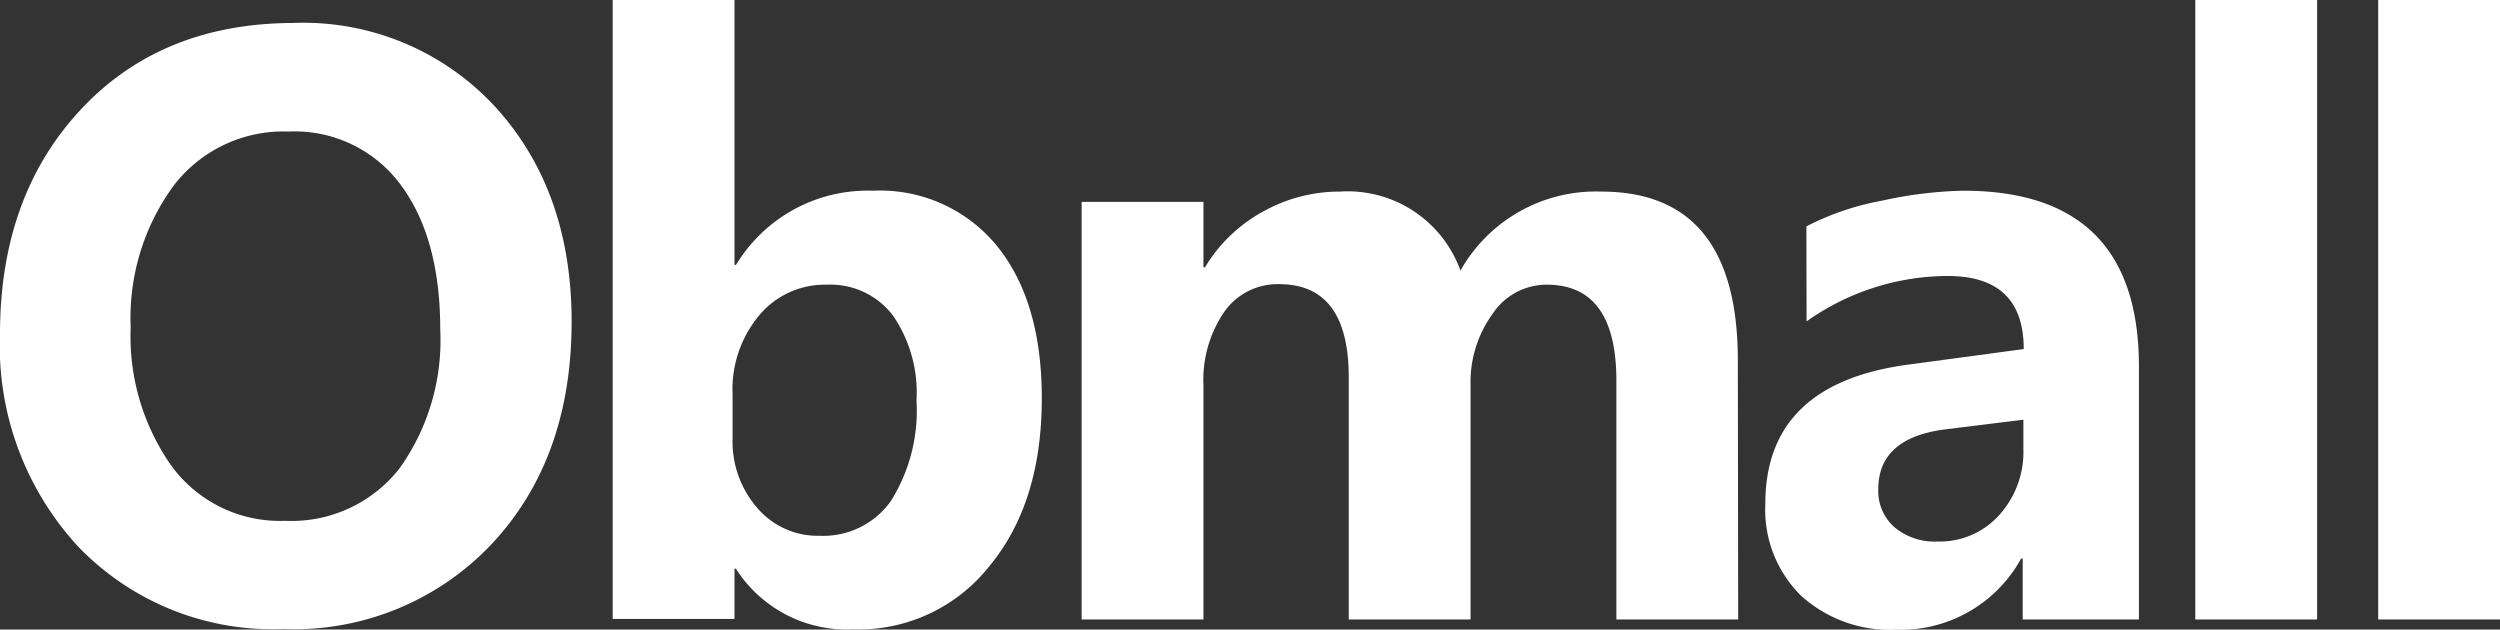
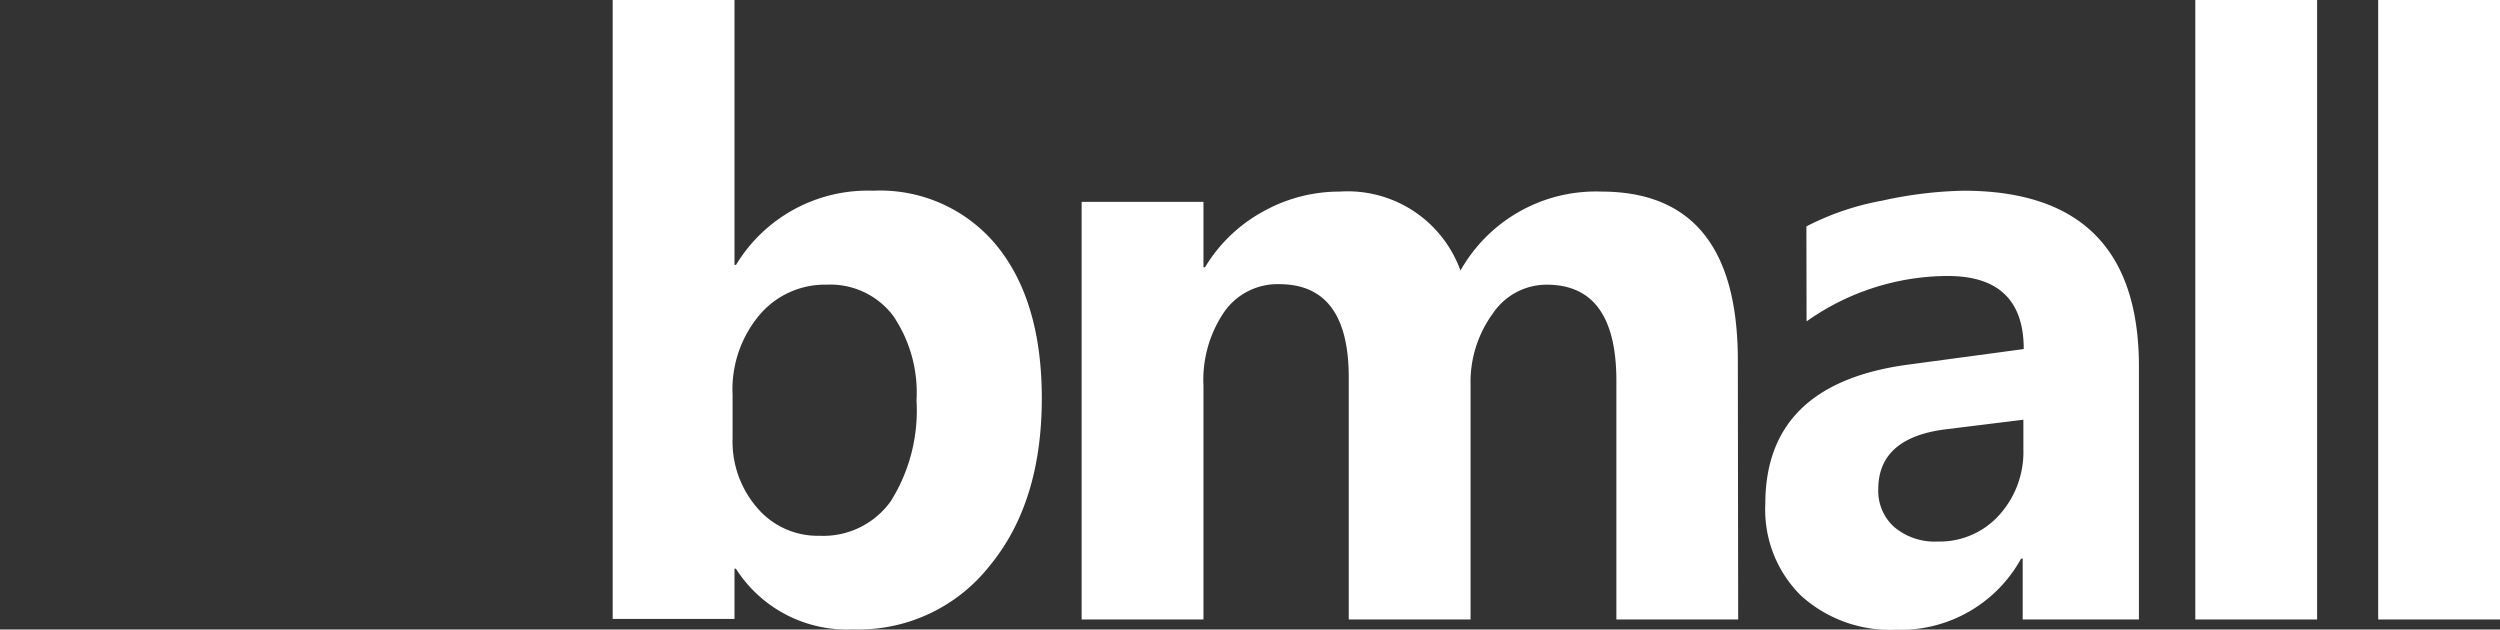
<svg xmlns="http://www.w3.org/2000/svg" id="图层_1" data-name="图层 1" viewBox="0 0 143.67 36.18">
  <rect x="0" y="0" width="143.67" height="36.18" fill="#333333" stroke="none" />
  <defs>
    <style>.cls-1{fill:#fff;}</style>
  </defs>
  <title>未标题-1</title>
-   <path class="cls-1" d="M1.49,33.52q0-7.91,4.62-12.88t12.21-5a15,15,0,0,1,11.62,4.81q4.4,4.81,4.4,12.35,0,7.87-4.58,12.77a15.64,15.64,0,0,1-12,4.9A15.5,15.5,0,0,1,6,45.75,17,17,0,0,1,1.49,33.52ZM9,33.13a12.92,12.92,0,0,0,2.37,8,7.72,7.72,0,0,0,6.5,3.12,7.88,7.88,0,0,0,6.57-3,12.66,12.66,0,0,0,2.35-8q0-5.26-2.28-8.32a7.57,7.57,0,0,0-6.44-3.05A7.94,7.94,0,0,0,11.46,25,12.87,12.87,0,0,0,9,33.13Z" transform="translate(-1.49 -14.32)" />
  <path class="cls-1" d="M43.7,47v2.89h-7V14.32h7V29.54h.09a8.84,8.84,0,0,1,7.87-4.26,8.67,8.67,0,0,1,7.12,3.17q2.58,3.18,2.58,8.76,0,6-3,9.63a9.59,9.59,0,0,1-7.85,3.65A7.56,7.56,0,0,1,43.78,47Zm-.11-7.5a5.81,5.81,0,0,0,1.41,4,4.56,4.56,0,0,0,3.59,1.61,4.76,4.76,0,0,0,4.1-2,9.8,9.8,0,0,0,1.47-5.78,7.84,7.84,0,0,0-1.34-4.86A4.52,4.52,0,0,0,49,30.68a4.92,4.92,0,0,0-3.88,1.76A6.64,6.64,0,0,0,43.59,37Z" transform="translate(-1.49 -14.32)" />
  <path class="cls-1" d="M101.38,49.92h-7V36.2q0-5.52-4-5.52a3.73,3.73,0,0,0-3.11,1.67A6.68,6.68,0,0,0,86,36.44V49.92H79V36q0-5.35-4-5.35a3.74,3.74,0,0,0-3.16,1.6,6.93,6.93,0,0,0-1.19,4.23V49.92h-7v-24h7v3.76h.09a8.83,8.83,0,0,1,3.35-3.21,9,9,0,0,1,4.39-1.14,6.89,6.89,0,0,1,6.94,4.54,8.93,8.93,0,0,1,8.09-4.54q7.85,0,7.85,9.7Z" transform="translate(-1.49 -14.32)" />
  <path class="cls-1" d="M105.3,27.33a15.48,15.48,0,0,1,4.36-1.48,23.59,23.59,0,0,1,4.66-.57q10.09,0,10.09,10.11V49.92h-6.68v-3.5h-.09a7.9,7.9,0,0,1-7.2,4.09A7.62,7.62,0,0,1,105,48.56a6.94,6.94,0,0,1-2.06-5.29q0-6.91,8.24-8l6.61-.89q0-4.2-4.37-4.2a14.09,14.09,0,0,0-8.11,2.61ZM113.24,39q-3.81.5-3.81,3.44a2.78,2.78,0,0,0,.92,2.17,3.6,3.6,0,0,0,2.49.83,4.59,4.59,0,0,0,3.54-1.52,5.4,5.4,0,0,0,1.39-3.78V38.44Z" transform="translate(-1.49 -14.32)" />
  <path class="cls-1" d="M127.65,49.92V14.32h7V49.92Z" transform="translate(-1.49 -14.32)" />
  <path class="cls-1" d="M138.16,49.92V14.32h7V49.92Z" transform="translate(-1.49 -14.32)" />
</svg>